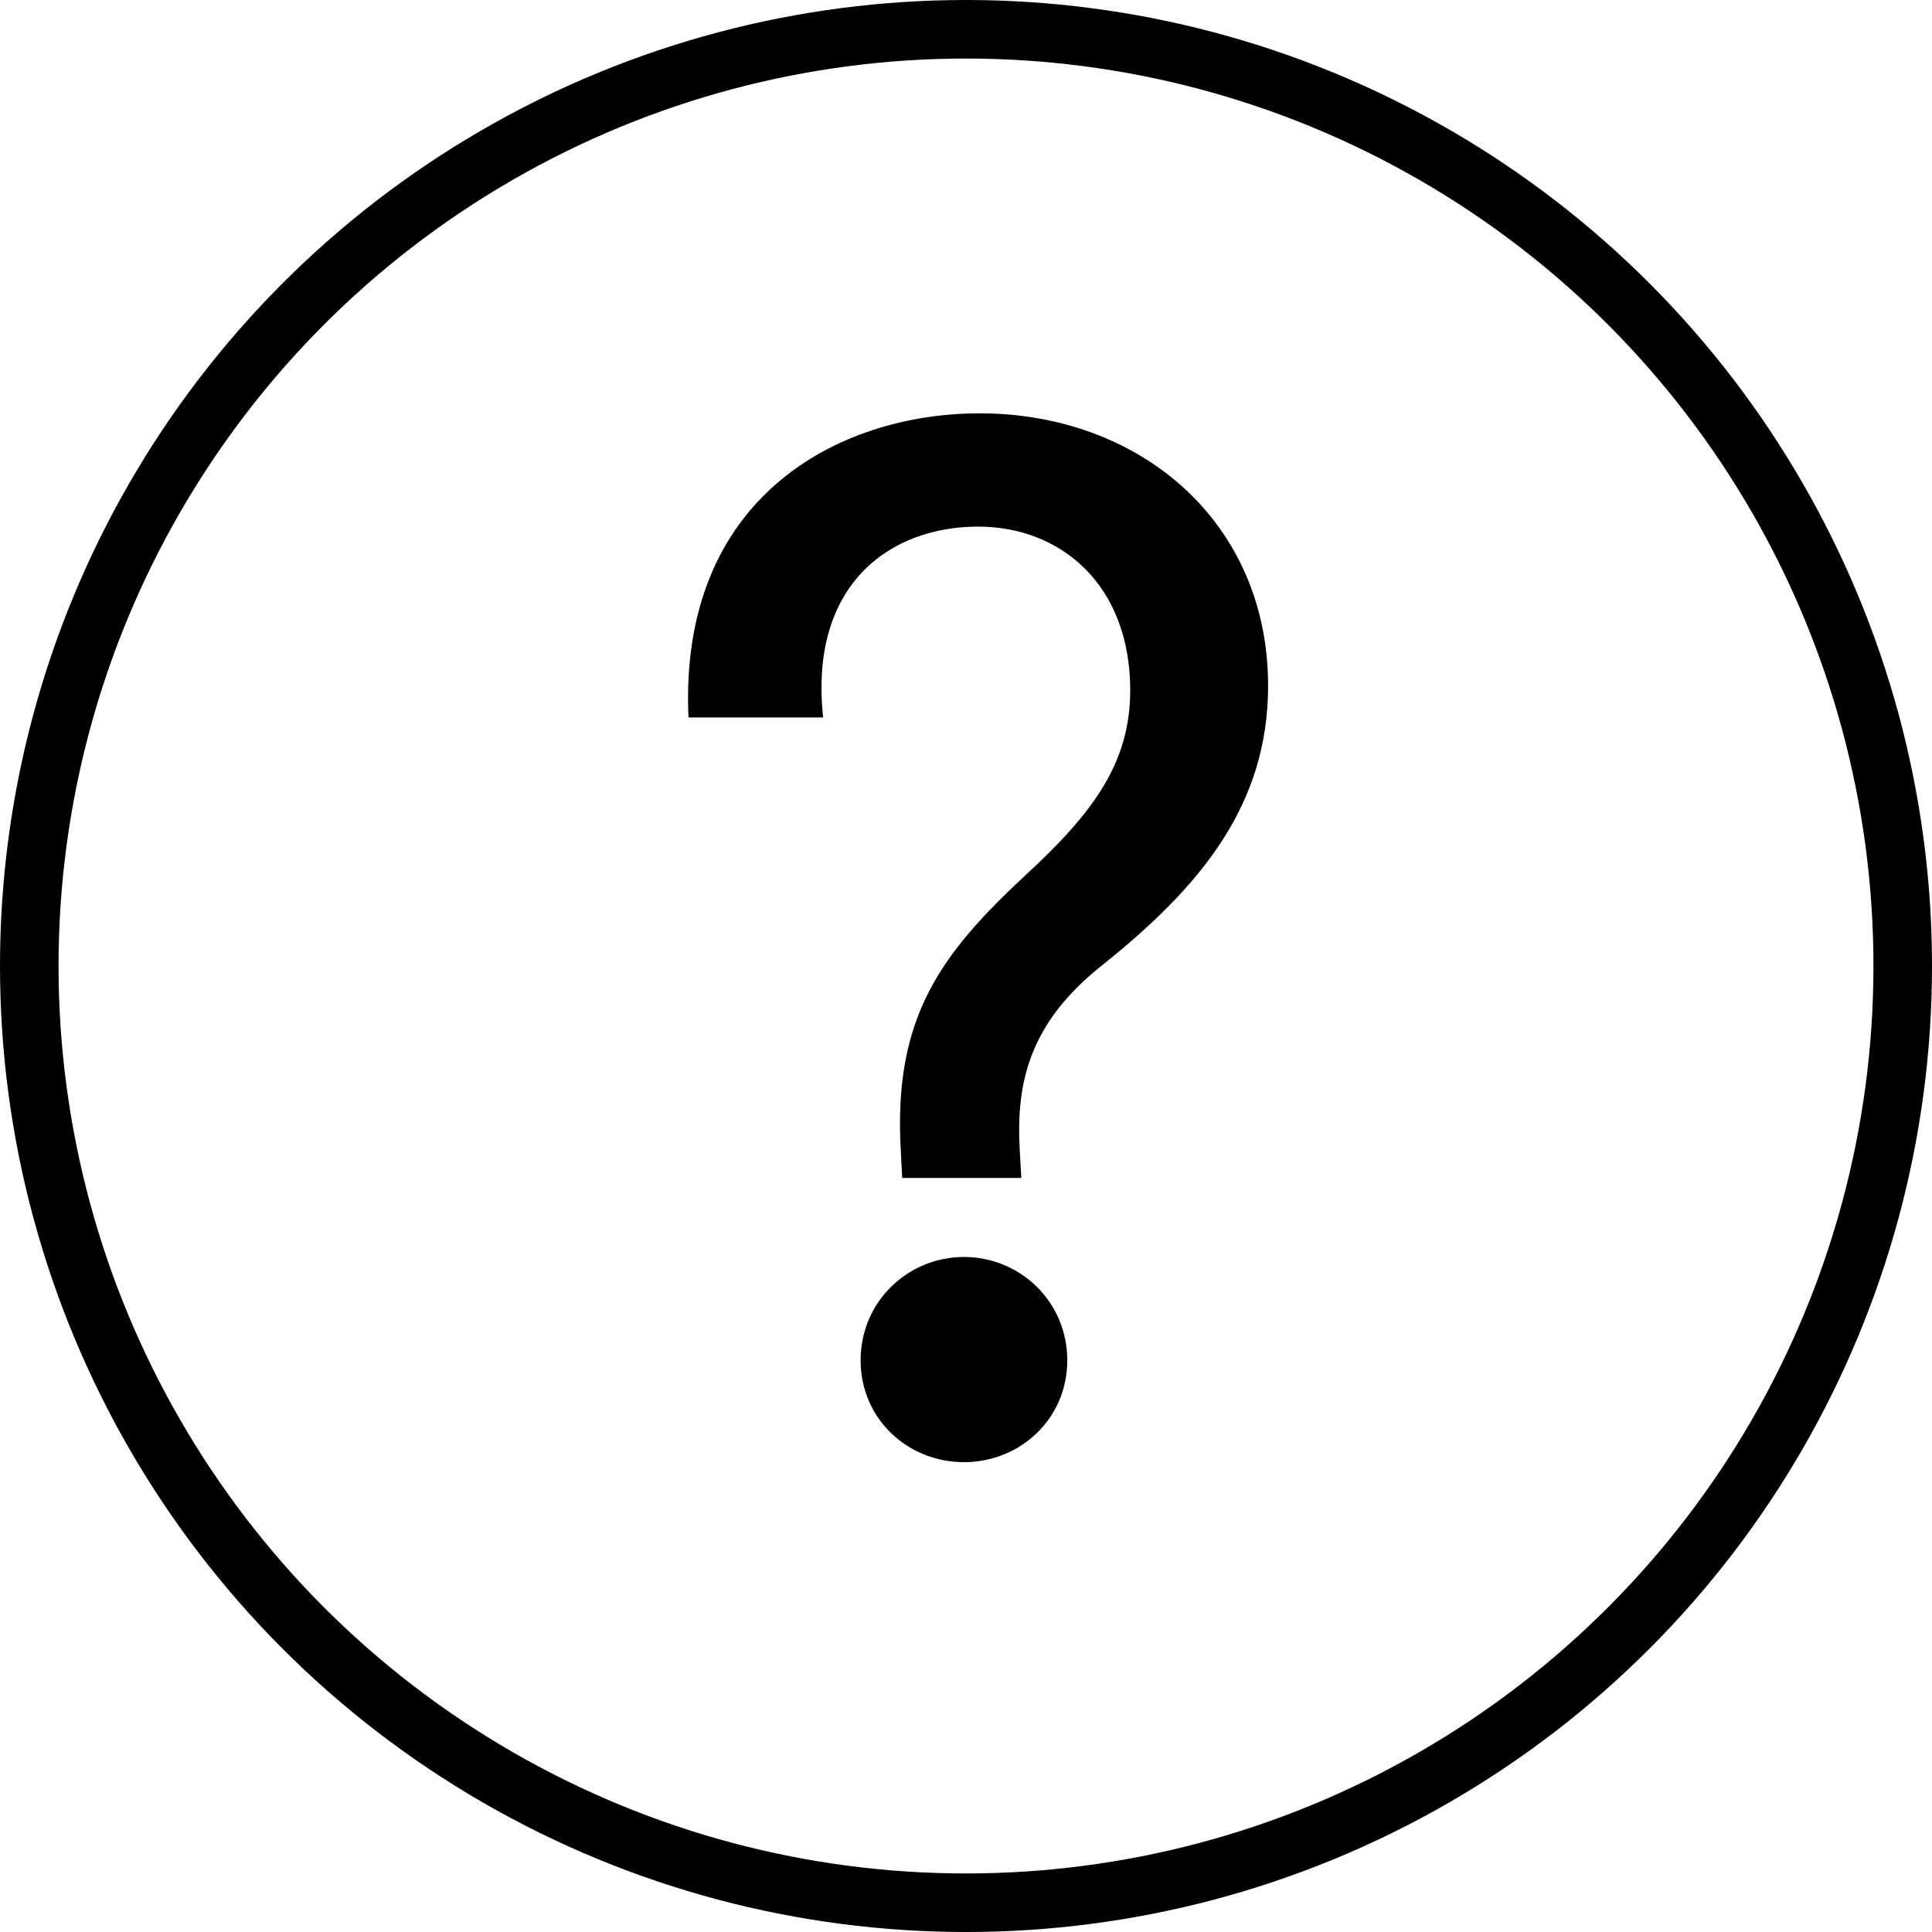
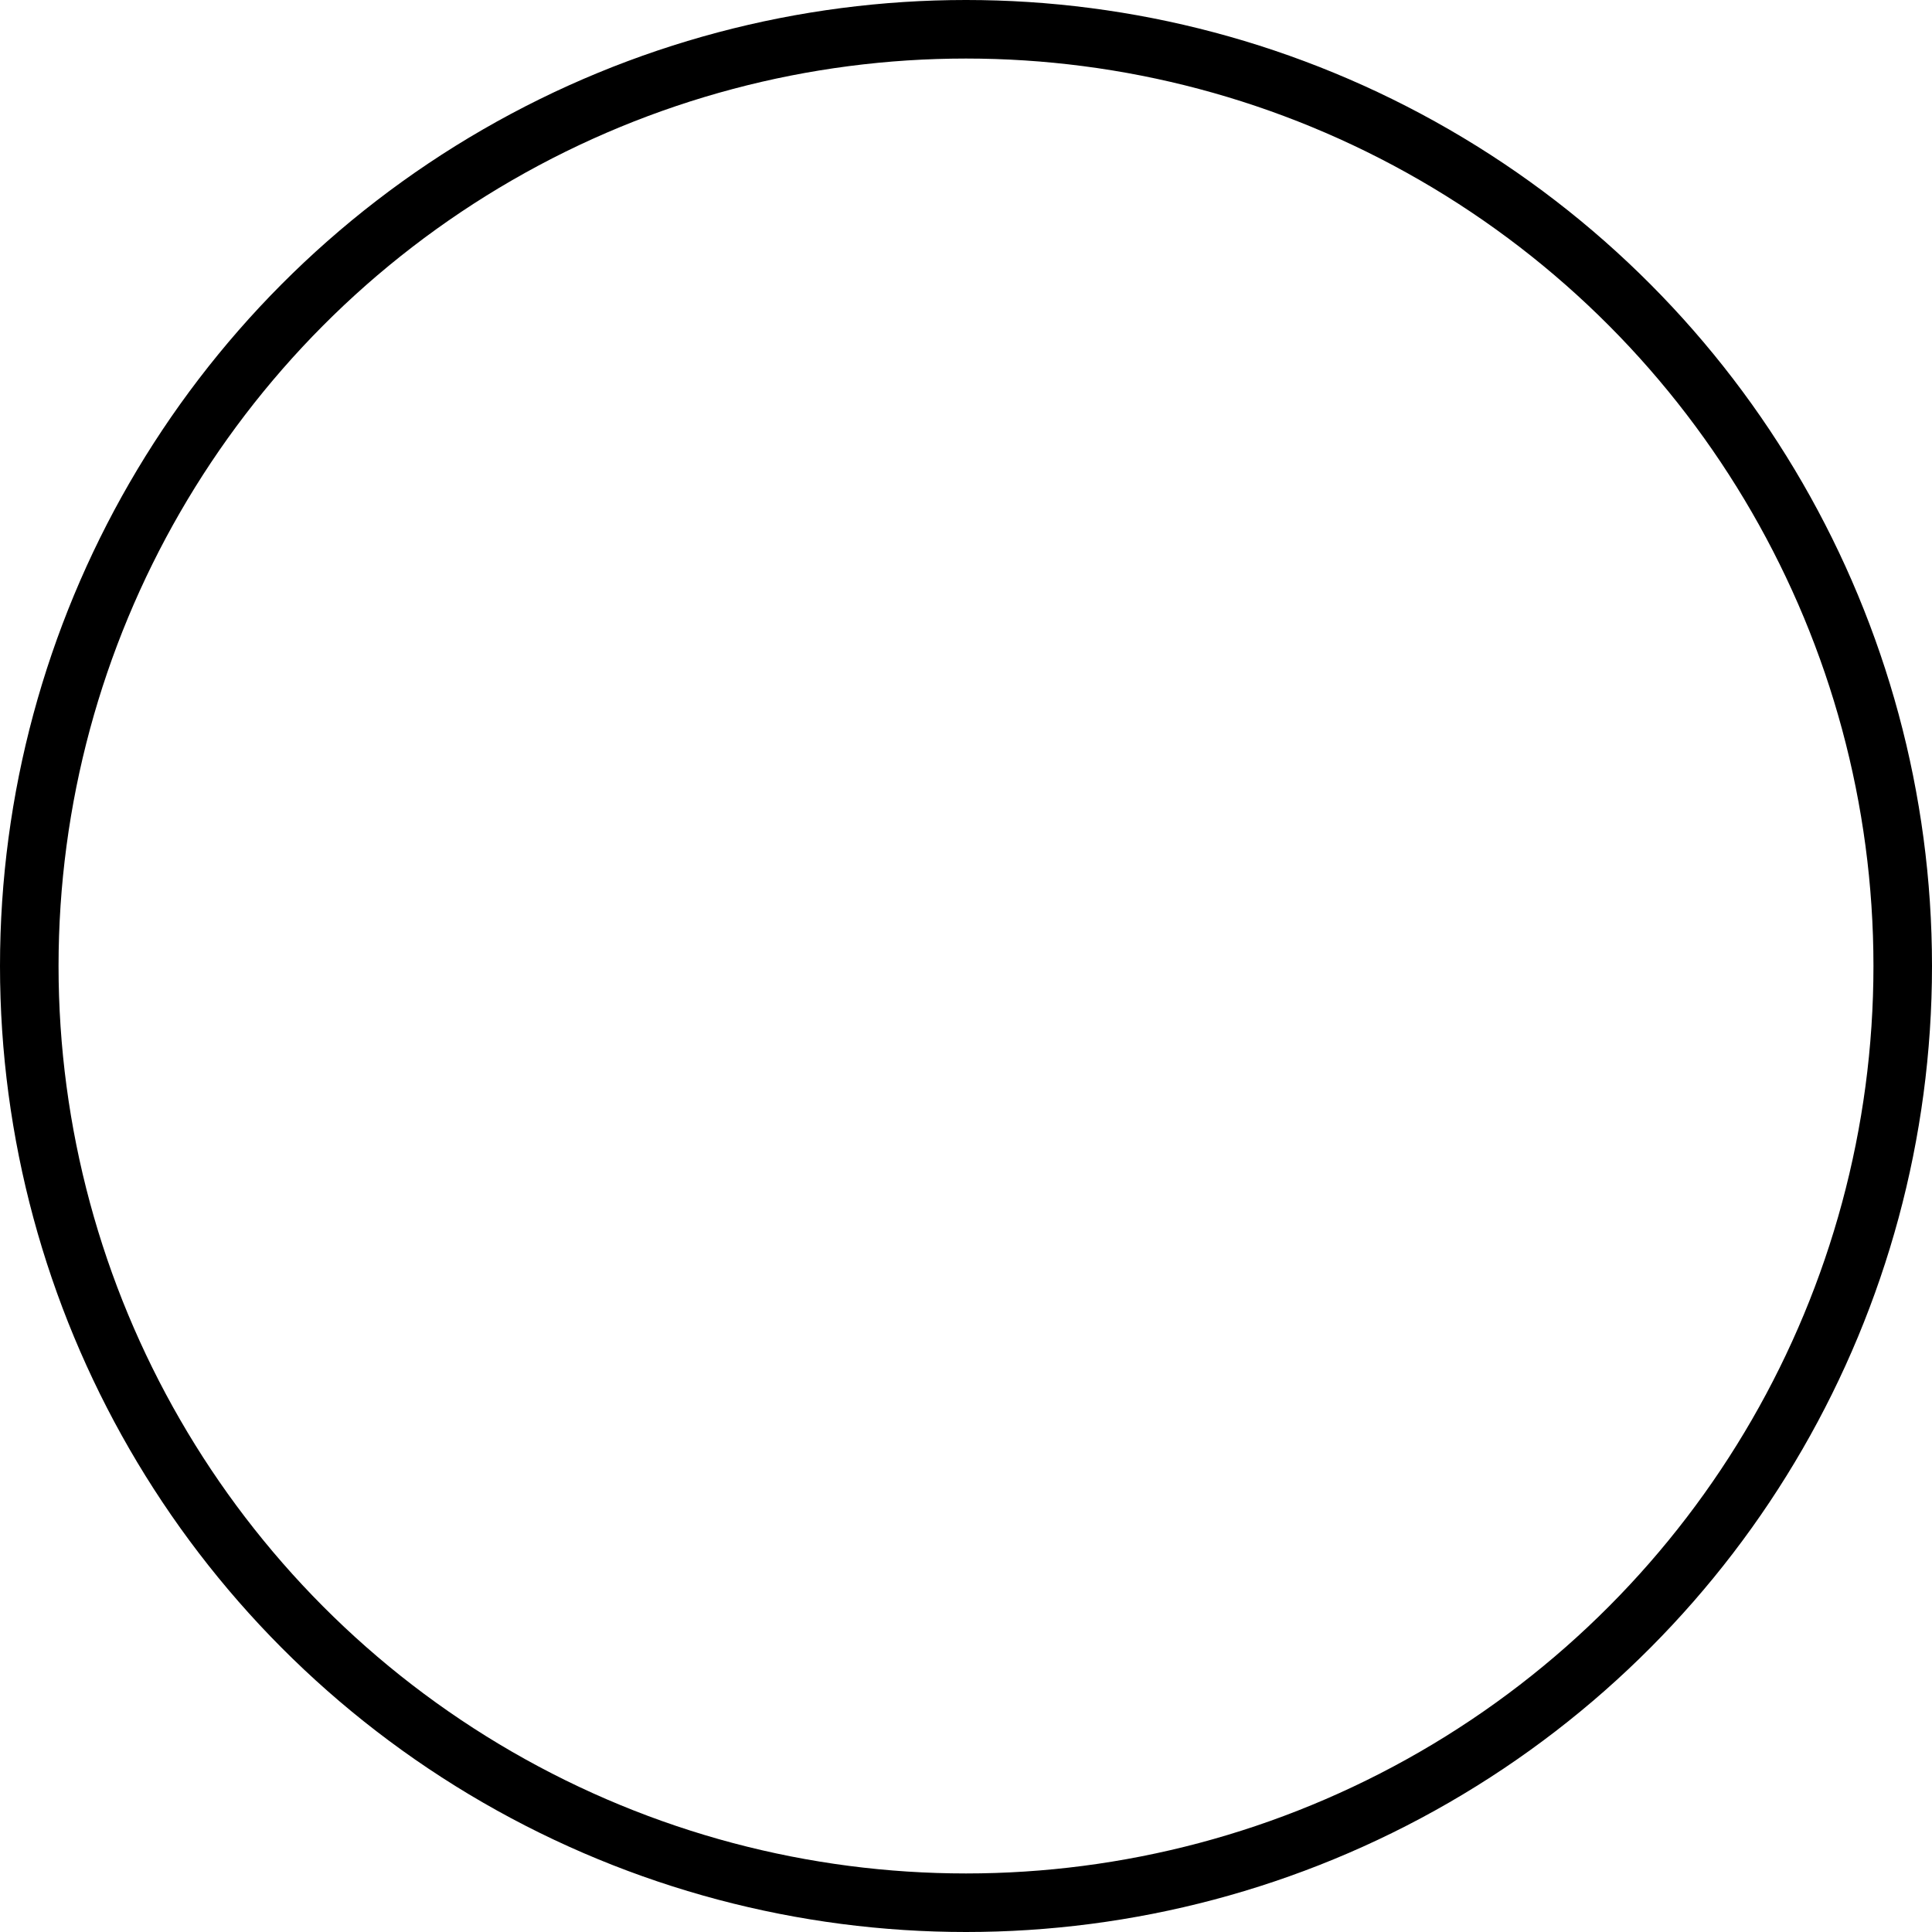
<svg xmlns="http://www.w3.org/2000/svg" id="Ebene_2" viewBox="0 0 66 66">
  <defs>
    <style>.cls-1{fill:none;stroke:#000;stroke-miterlimit:10;stroke-width:2px;}</style>
  </defs>
  <g id="Ebene_1-2">
    <circle class="cls-1" cx="33" cy="33" r="32" />
-     <path d="m23.52,24.51c-.34-7.5,5.1-10.39,9.95-10.39,5.44,0,9.85,3.68,9.85,9.31,0,4.07-2.3,6.86-5.69,9.56-2.45,1.96-2.94,3.97-2.79,6.37l.05.88h-4.07l-.05-.98c-.25-4.51,1.37-6.67,4.26-9.36,2.35-2.16,3.58-3.87,3.58-6.32,0-3.58-2.35-5.59-5.2-5.59-2.99,0-5.78,1.96-5.29,6.52h-4.61Zm9.41,18.43c1.91,0,3.53,1.52,3.53,3.53s-1.62,3.48-3.53,3.48-3.53-1.47-3.53-3.48,1.62-3.53,3.53-3.53Z" />
  </g>
</svg>